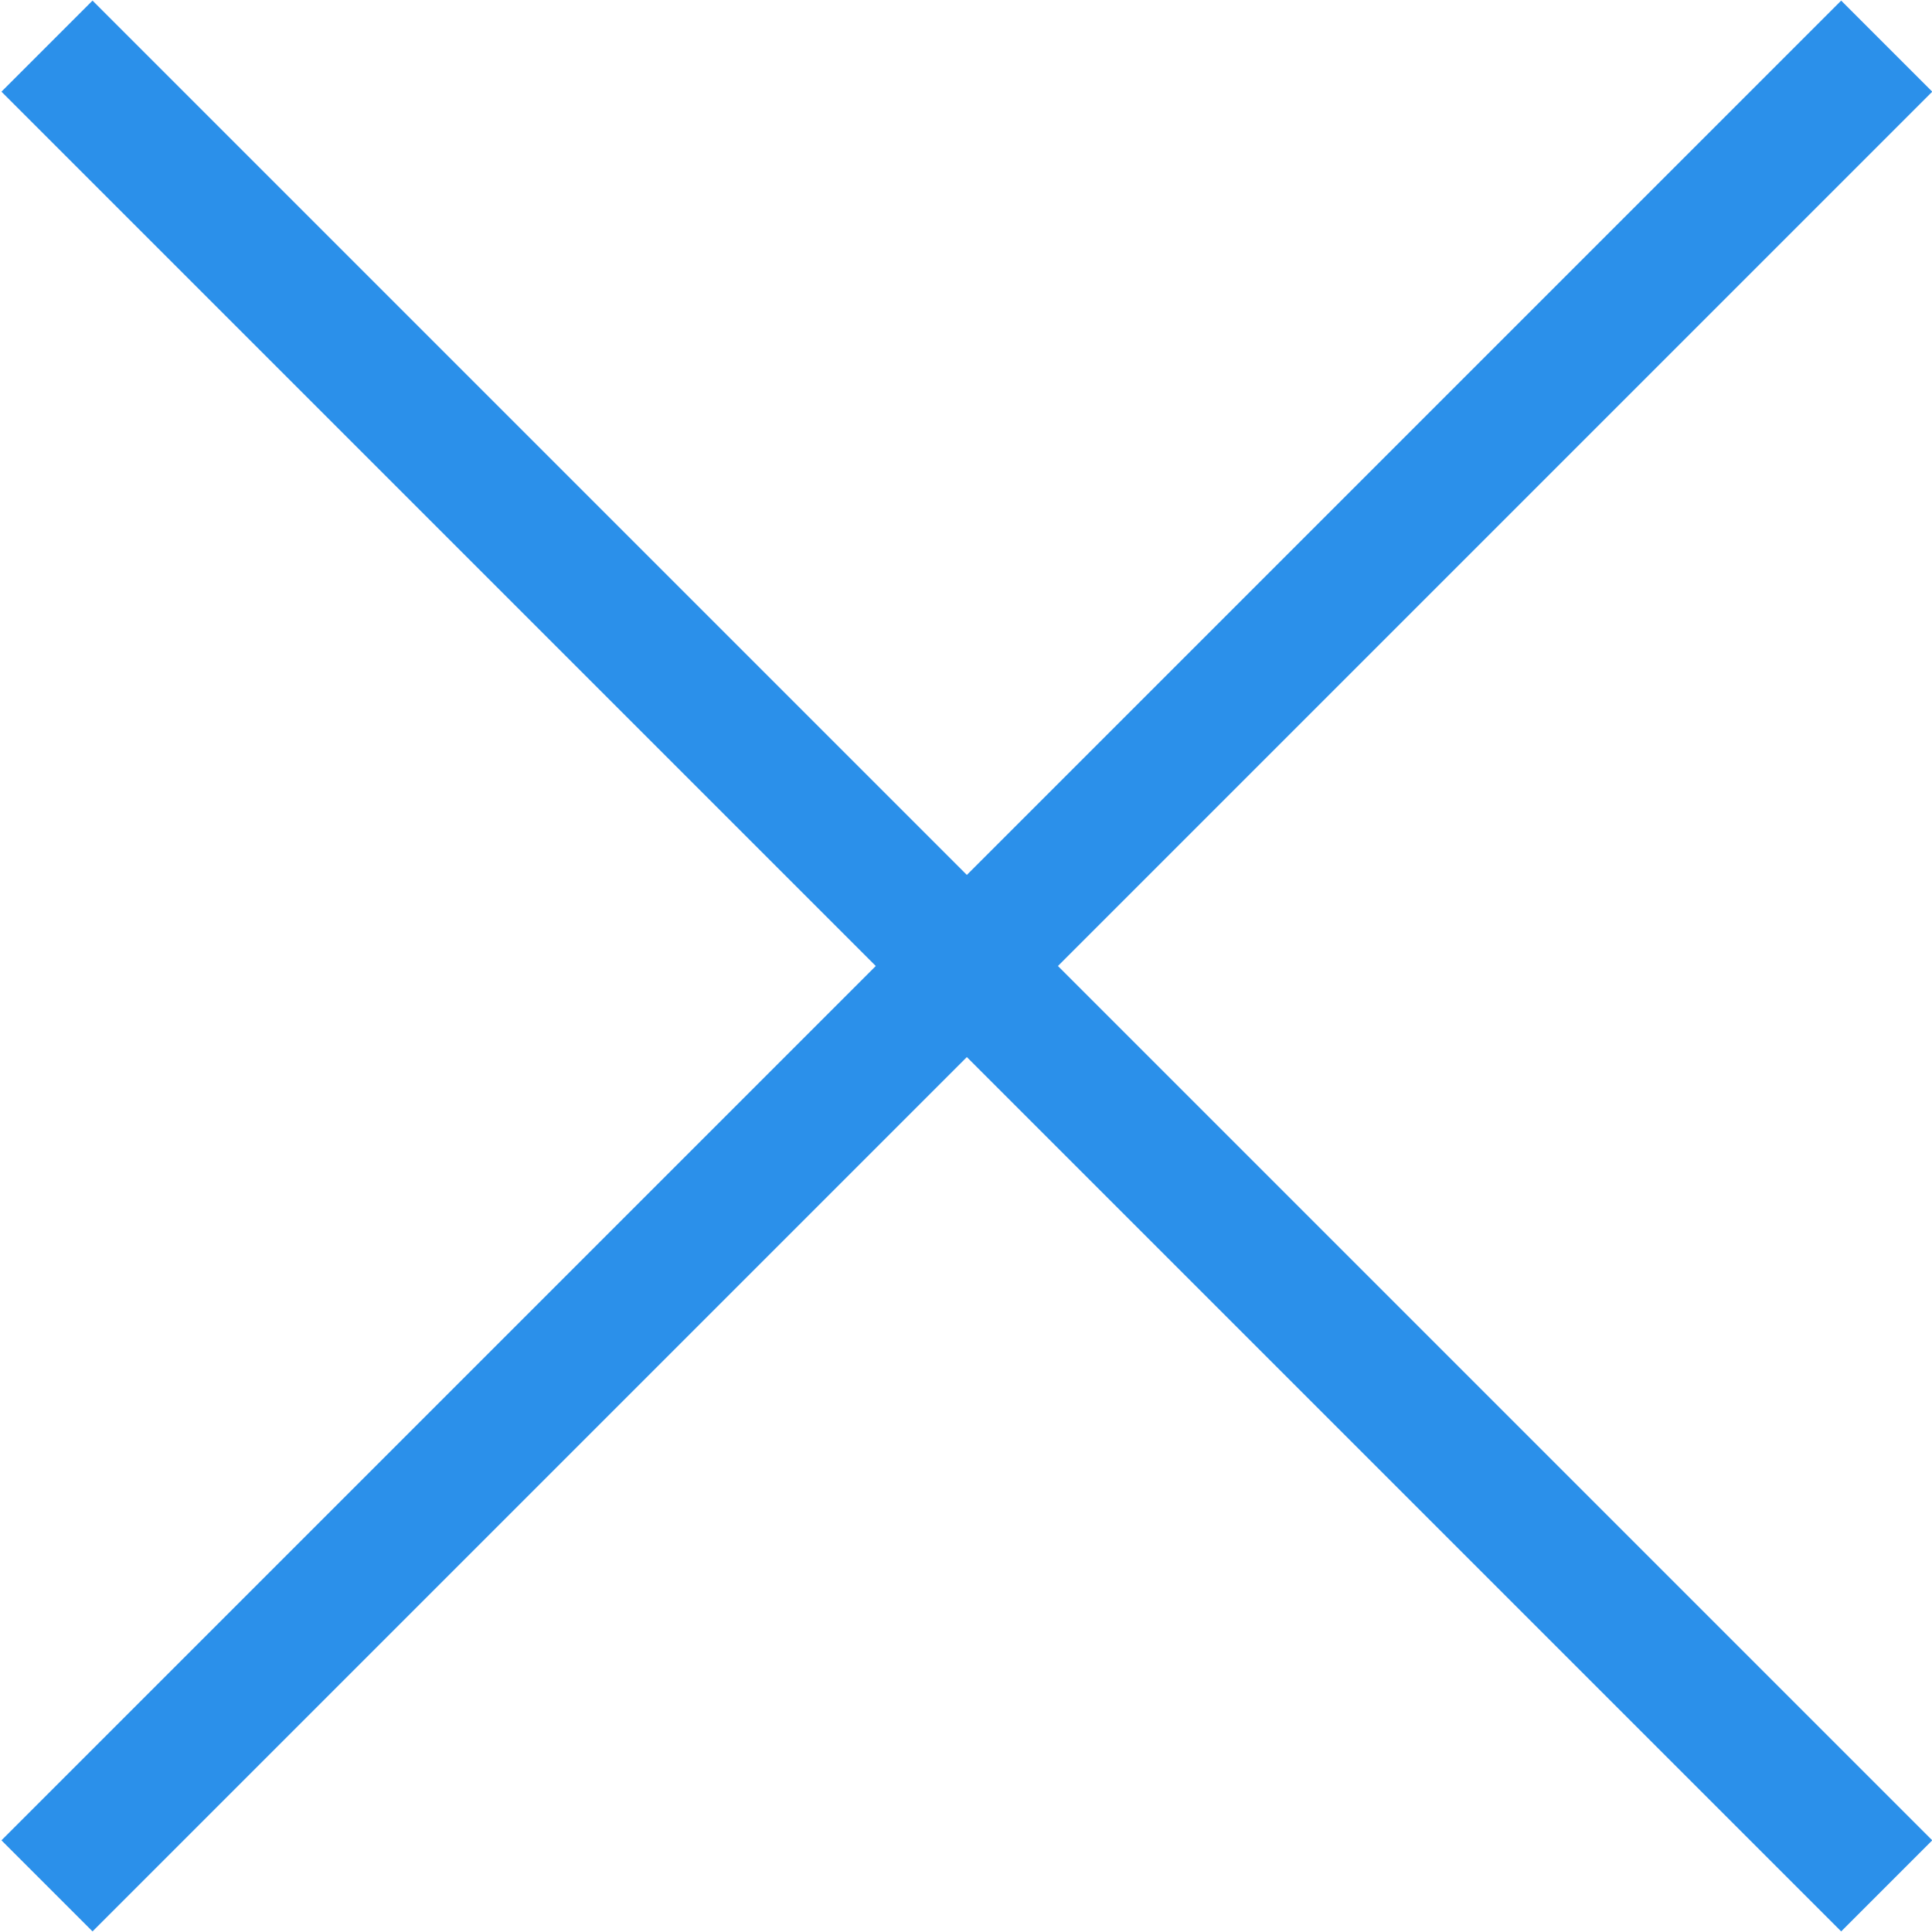
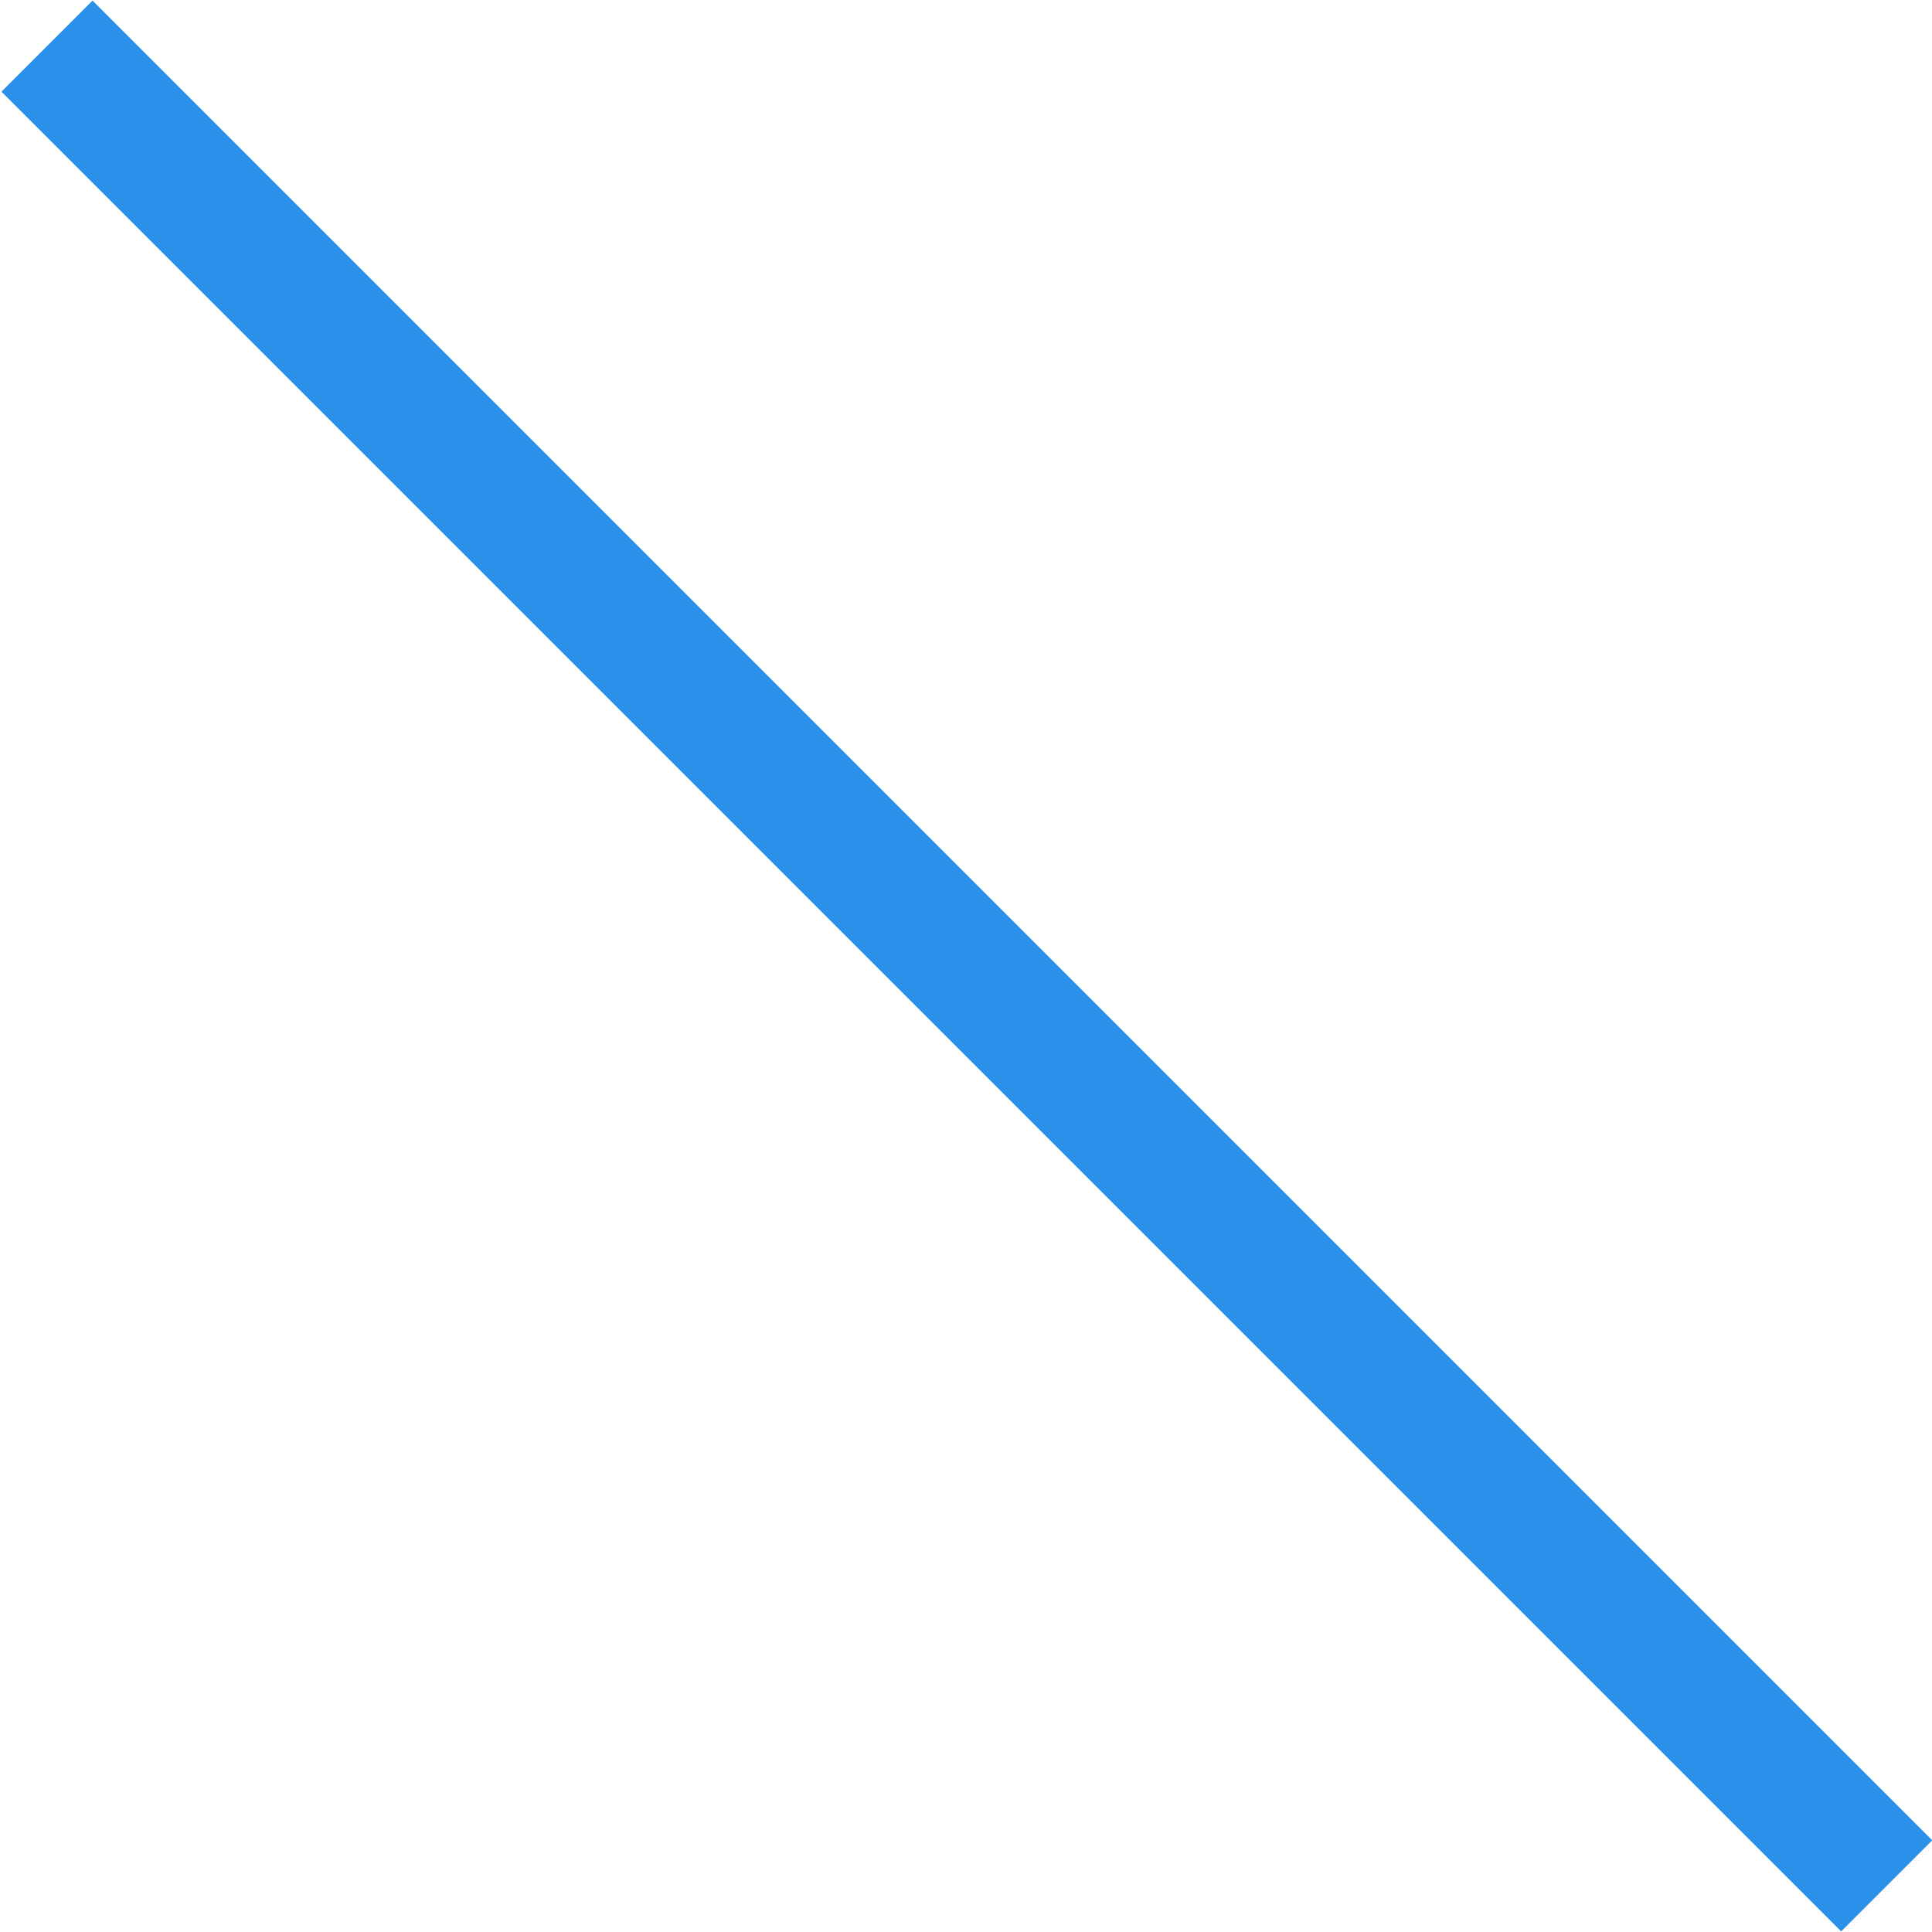
<svg xmlns="http://www.w3.org/2000/svg" id="_レイヤー_1" data-name="レイヤー_1" version="1.1" viewBox="0 0 30 30">
  <defs>
    <style>
      .st0 {
        fill: #2b90ea;
      }
    </style>
  </defs>
  <rect class="st0" x="14" y="-5.2" width="2" height="40.4" transform="translate(-6.2 15) rotate(-45)" />
-   <rect class="st0" x="-5.2" y="14" width="40.4" height="2" transform="translate(-6.2 15) rotate(-45)" />
</svg>